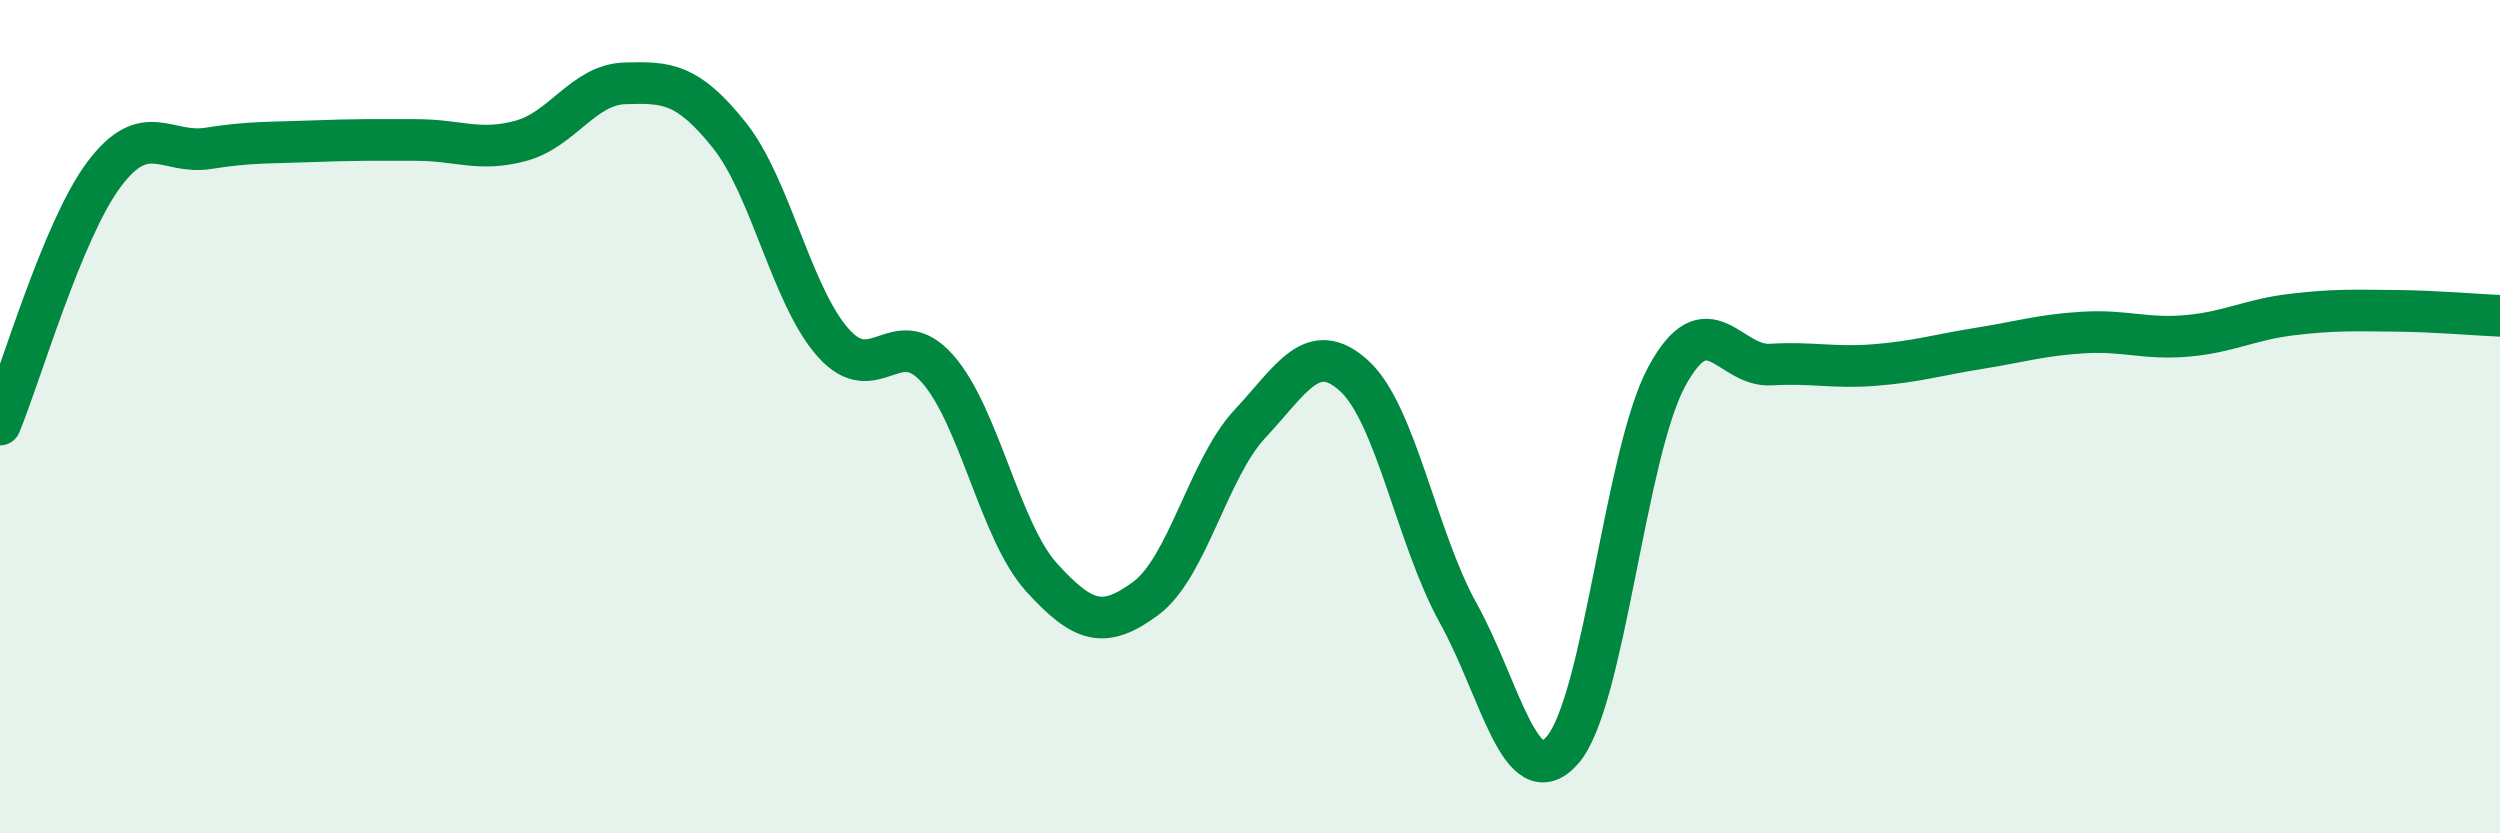
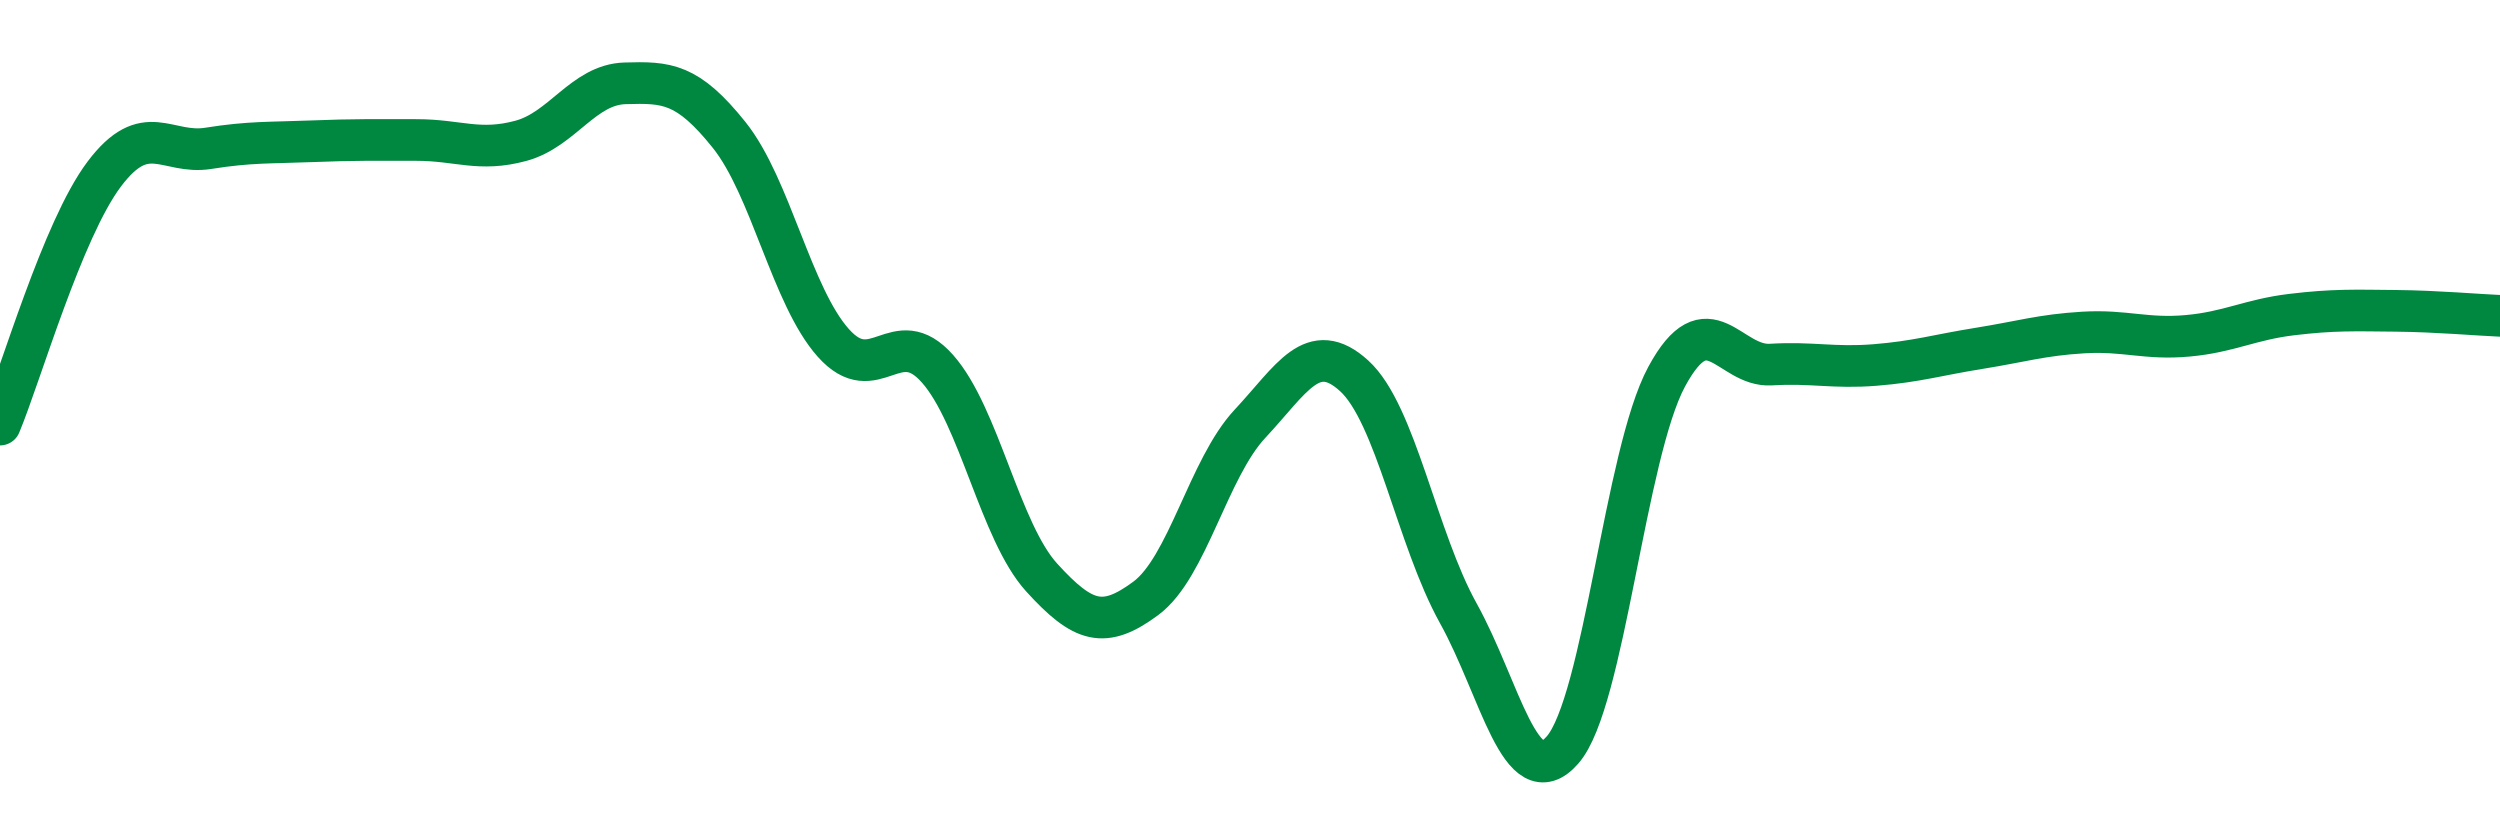
<svg xmlns="http://www.w3.org/2000/svg" width="60" height="20" viewBox="0 0 60 20">
-   <path d="M 0,10.19 C 0.5,8.99 1.5,5.51 2.5,4.18 C 3.5,2.85 4,3.72 5,3.56 C 6,3.4 6.5,3.43 7.5,3.39 C 8.5,3.35 9,3.36 10,3.36 C 11,3.36 11.5,3.65 12.5,3.38 C 13.5,3.11 14,2.03 15,2 C 16,1.97 16.5,1.99 17.5,3.24 C 18.5,4.49 19,7.11 20,8.23 C 21,9.35 21.5,7.72 22.5,8.85 C 23.5,9.98 24,12.76 25,13.86 C 26,14.96 26.5,15.1 27.5,14.36 C 28.5,13.62 29,11.24 30,10.17 C 31,9.1 31.5,8.11 32.5,9.02 C 33.5,9.93 34,12.92 35,14.72 C 36,16.52 36.5,19.14 37.5,18 C 38.5,16.86 39,10.89 40,9.04 C 41,7.19 41.5,8.81 42.5,8.75 C 43.5,8.69 44,8.84 45,8.76 C 46,8.68 46.5,8.52 47.5,8.36 C 48.5,8.2 49,8.04 50,7.98 C 51,7.92 51.5,8.15 52.5,8.06 C 53.5,7.97 54,7.67 55,7.55 C 56,7.43 56.5,7.45 57.5,7.46 C 58.5,7.47 59.5,7.56 60,7.58L60 20L0 20Z" fill="#008740" opacity="0.1" stroke-linecap="round" stroke-linejoin="round" />
  <path d="M 0,10.19 C 0.5,8.99 1.5,5.51 2.5,4.18 C 3.5,2.85 4,3.72 5,3.56 C 6,3.4 6.5,3.43 7.5,3.39 C 8.5,3.35 9,3.36 10,3.36 C 11,3.36 11.5,3.65 12.5,3.38 C 13.5,3.11 14,2.03 15,2 C 16,1.97 16.5,1.99 17.5,3.24 C 18.5,4.49 19,7.11 20,8.23 C 21,9.35 21.5,7.72 22.5,8.85 C 23.5,9.98 24,12.76 25,13.86 C 26,14.96 26.5,15.1 27.5,14.36 C 28.5,13.62 29,11.24 30,10.17 C 31,9.1 31.5,8.11 32.5,9.02 C 33.5,9.93 34,12.92 35,14.72 C 36,16.52 36.5,19.14 37.5,18 C 38.5,16.86 39,10.89 40,9.04 C 41,7.19 41.5,8.81 42.5,8.75 C 43.5,8.69 44,8.84 45,8.76 C 46,8.68 46.5,8.52 47.5,8.36 C 48.5,8.2 49,8.04 50,7.98 C 51,7.92 51.5,8.15 52.5,8.06 C 53.5,7.97 54,7.67 55,7.55 C 56,7.43 56.5,7.45 57.5,7.46 C 58.5,7.47 59.5,7.56 60,7.58" stroke="#008740" stroke-width="1" fill="none" stroke-linecap="round" stroke-linejoin="round" />
</svg>